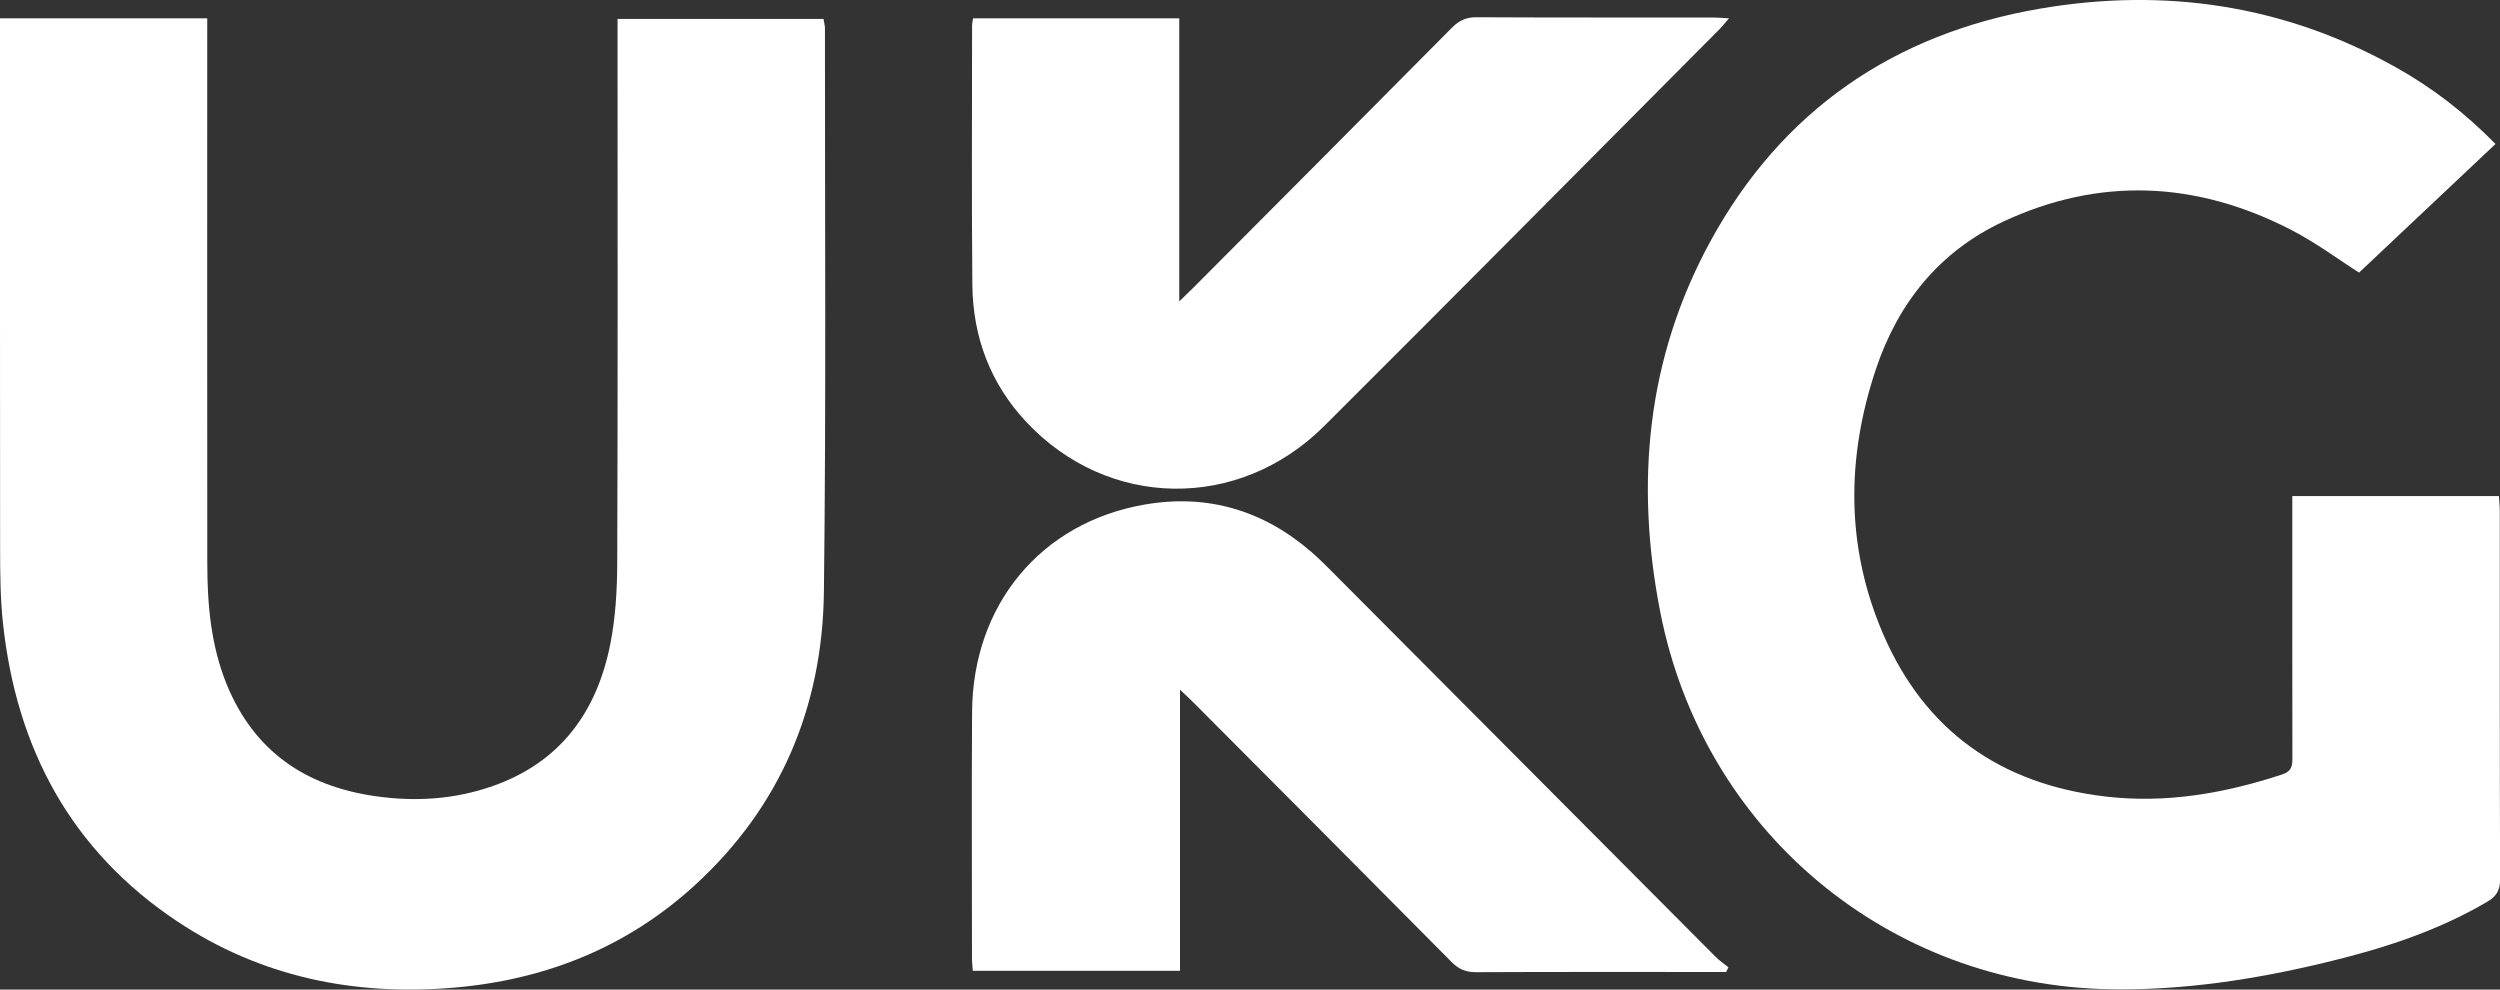
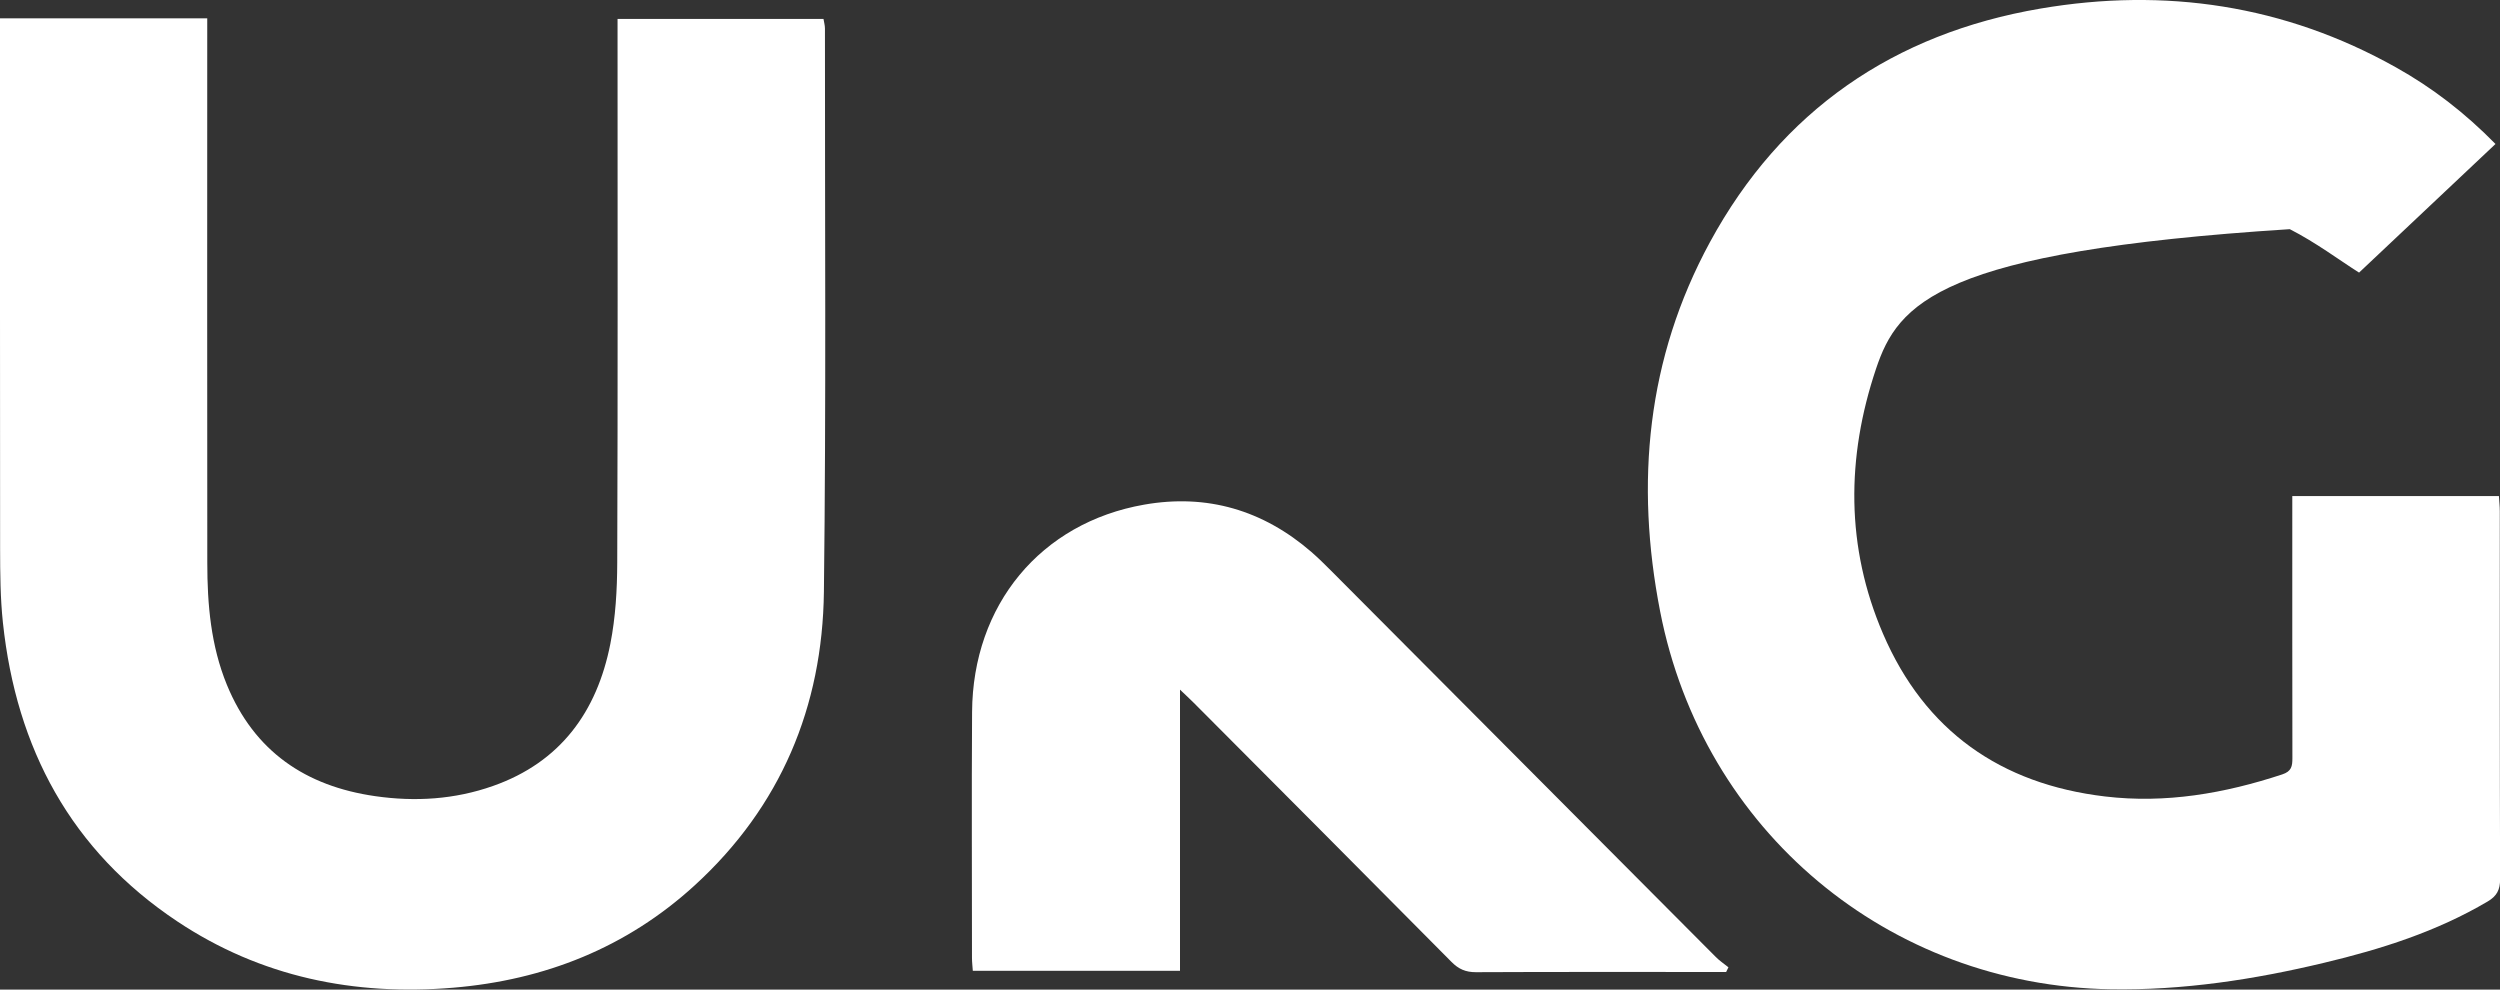
<svg xmlns="http://www.w3.org/2000/svg" width="48" height="19" viewBox="0 0 48 19" fill="none">
  <rect x="0" y="0" width="48" height="19" fill="#333333" stroke="none" />
  <g clip-path="url(#clip0_12308_156312)">
-     <path d="M47.913 2.765C47.037 3.591 46.17 4.407 45.294 5.234C44.921 4.998 44.464 4.655 43.964 4.4C42.156 3.477 40.304 3.393 38.455 4.258C37.237 4.829 36.442 5.819 36.019 7.083C35.448 8.786 35.438 10.503 36.154 12.168C36.956 14.034 38.413 15.054 40.415 15.292C41.581 15.431 42.71 15.234 43.818 14.869C43.998 14.81 44.014 14.711 44.014 14.556C44.011 12.991 44.012 11.426 44.012 9.861C44.012 9.757 44.012 9.654 44.012 9.524H47.979C47.985 9.621 47.996 9.72 47.996 9.82C47.996 12.172 47.994 14.524 48.002 16.878C48.002 17.084 47.94 17.204 47.764 17.308C46.784 17.887 45.717 18.225 44.621 18.486C43.276 18.808 41.918 19.016 40.529 18.994C36.254 18.925 32.698 15.956 31.875 11.741C31.393 9.271 31.619 6.88 32.831 4.649C34.206 2.118 36.368 0.644 39.175 0.165C41.564 -0.243 43.861 0.094 46 1.292C46.697 1.682 47.324 2.163 47.917 2.768L47.913 2.765Z" fill="white" />
+     <path d="M47.913 2.765C47.037 3.591 46.17 4.407 45.294 5.234C44.921 4.998 44.464 4.655 43.964 4.4C37.237 4.829 36.442 5.819 36.019 7.083C35.448 8.786 35.438 10.503 36.154 12.168C36.956 14.034 38.413 15.054 40.415 15.292C41.581 15.431 42.71 15.234 43.818 14.869C43.998 14.81 44.014 14.711 44.014 14.556C44.011 12.991 44.012 11.426 44.012 9.861C44.012 9.757 44.012 9.654 44.012 9.524H47.979C47.985 9.621 47.996 9.72 47.996 9.82C47.996 12.172 47.994 14.524 48.002 16.878C48.002 17.084 47.94 17.204 47.764 17.308C46.784 17.887 45.717 18.225 44.621 18.486C43.276 18.808 41.918 19.016 40.529 18.994C36.254 18.925 32.698 15.956 31.875 11.741C31.393 9.271 31.619 6.88 32.831 4.649C34.206 2.118 36.368 0.644 39.175 0.165C41.564 -0.243 43.861 0.094 46 1.292C46.697 1.682 47.324 2.163 47.917 2.768L47.913 2.765Z" fill="white" />
    <path d="M-0 0.352H3.979C3.979 0.487 3.979 0.608 3.979 0.729C3.979 4.087 3.976 7.446 3.98 10.805C3.98 11.605 4.048 12.395 4.356 13.148C4.883 14.429 5.869 15.094 7.202 15.286C7.97 15.397 8.732 15.35 9.467 15.09C10.758 14.635 11.462 13.668 11.719 12.36C11.819 11.852 11.849 11.325 11.851 10.806C11.863 7.447 11.857 4.089 11.857 0.73C11.857 0.616 11.857 0.503 11.857 0.363H15.811C15.82 0.422 15.839 0.485 15.839 0.547C15.837 4.151 15.863 7.757 15.819 11.362C15.792 13.573 14.988 15.49 13.339 16.998C12.028 18.197 10.455 18.817 8.702 18.964C6.802 19.123 5.009 18.76 3.404 17.691C1.363 16.331 0.313 14.37 0.056 11.956C0.006 11.486 0.003 11.009 0.002 10.535C-0.001 7.263 -0 3.99 -0 0.716V0.352Z" fill="white" />
-     <path d="M18.681 0.352H22.642V5.787C22.772 5.661 22.842 5.594 22.912 5.524C24.569 3.861 26.227 2.197 27.88 0.529C28.017 0.392 28.152 0.33 28.348 0.331C29.86 0.339 31.372 0.335 32.885 0.336C32.975 0.336 33.065 0.345 33.197 0.352C33.117 0.443 33.073 0.501 33.022 0.553C30.491 3.097 27.966 5.647 25.424 8.18C23.78 9.818 21.274 9.774 19.707 8.104C19.015 7.366 18.68 6.474 18.669 5.468C18.654 3.808 18.664 2.148 18.664 0.488C18.664 0.452 18.673 0.416 18.682 0.353L18.681 0.352Z" fill="white" />
    <path d="M33.143 18.662C33.053 18.662 32.962 18.662 32.871 18.662C31.359 18.662 29.848 18.659 28.336 18.666C28.14 18.666 28.005 18.607 27.868 18.468C26.223 16.807 24.572 15.152 22.921 13.495C22.849 13.422 22.773 13.354 22.656 13.241V18.64H18.678C18.673 18.558 18.662 18.475 18.662 18.393C18.662 16.819 18.654 15.245 18.664 13.671C18.676 11.617 19.978 10.037 21.969 9.689C23.174 9.477 24.251 9.794 25.18 10.599C25.308 10.71 25.429 10.83 25.55 10.951C28.014 13.426 30.478 15.901 32.944 18.375C33.017 18.449 33.106 18.507 33.186 18.572C33.172 18.602 33.157 18.632 33.142 18.662H33.143Z" fill="white" />
  </g>
  <defs>
    <clipPath id="clip0_12308_156312">
      <rect width="48" height="19" fill="white" />
    </clipPath>
  </defs>
</svg>